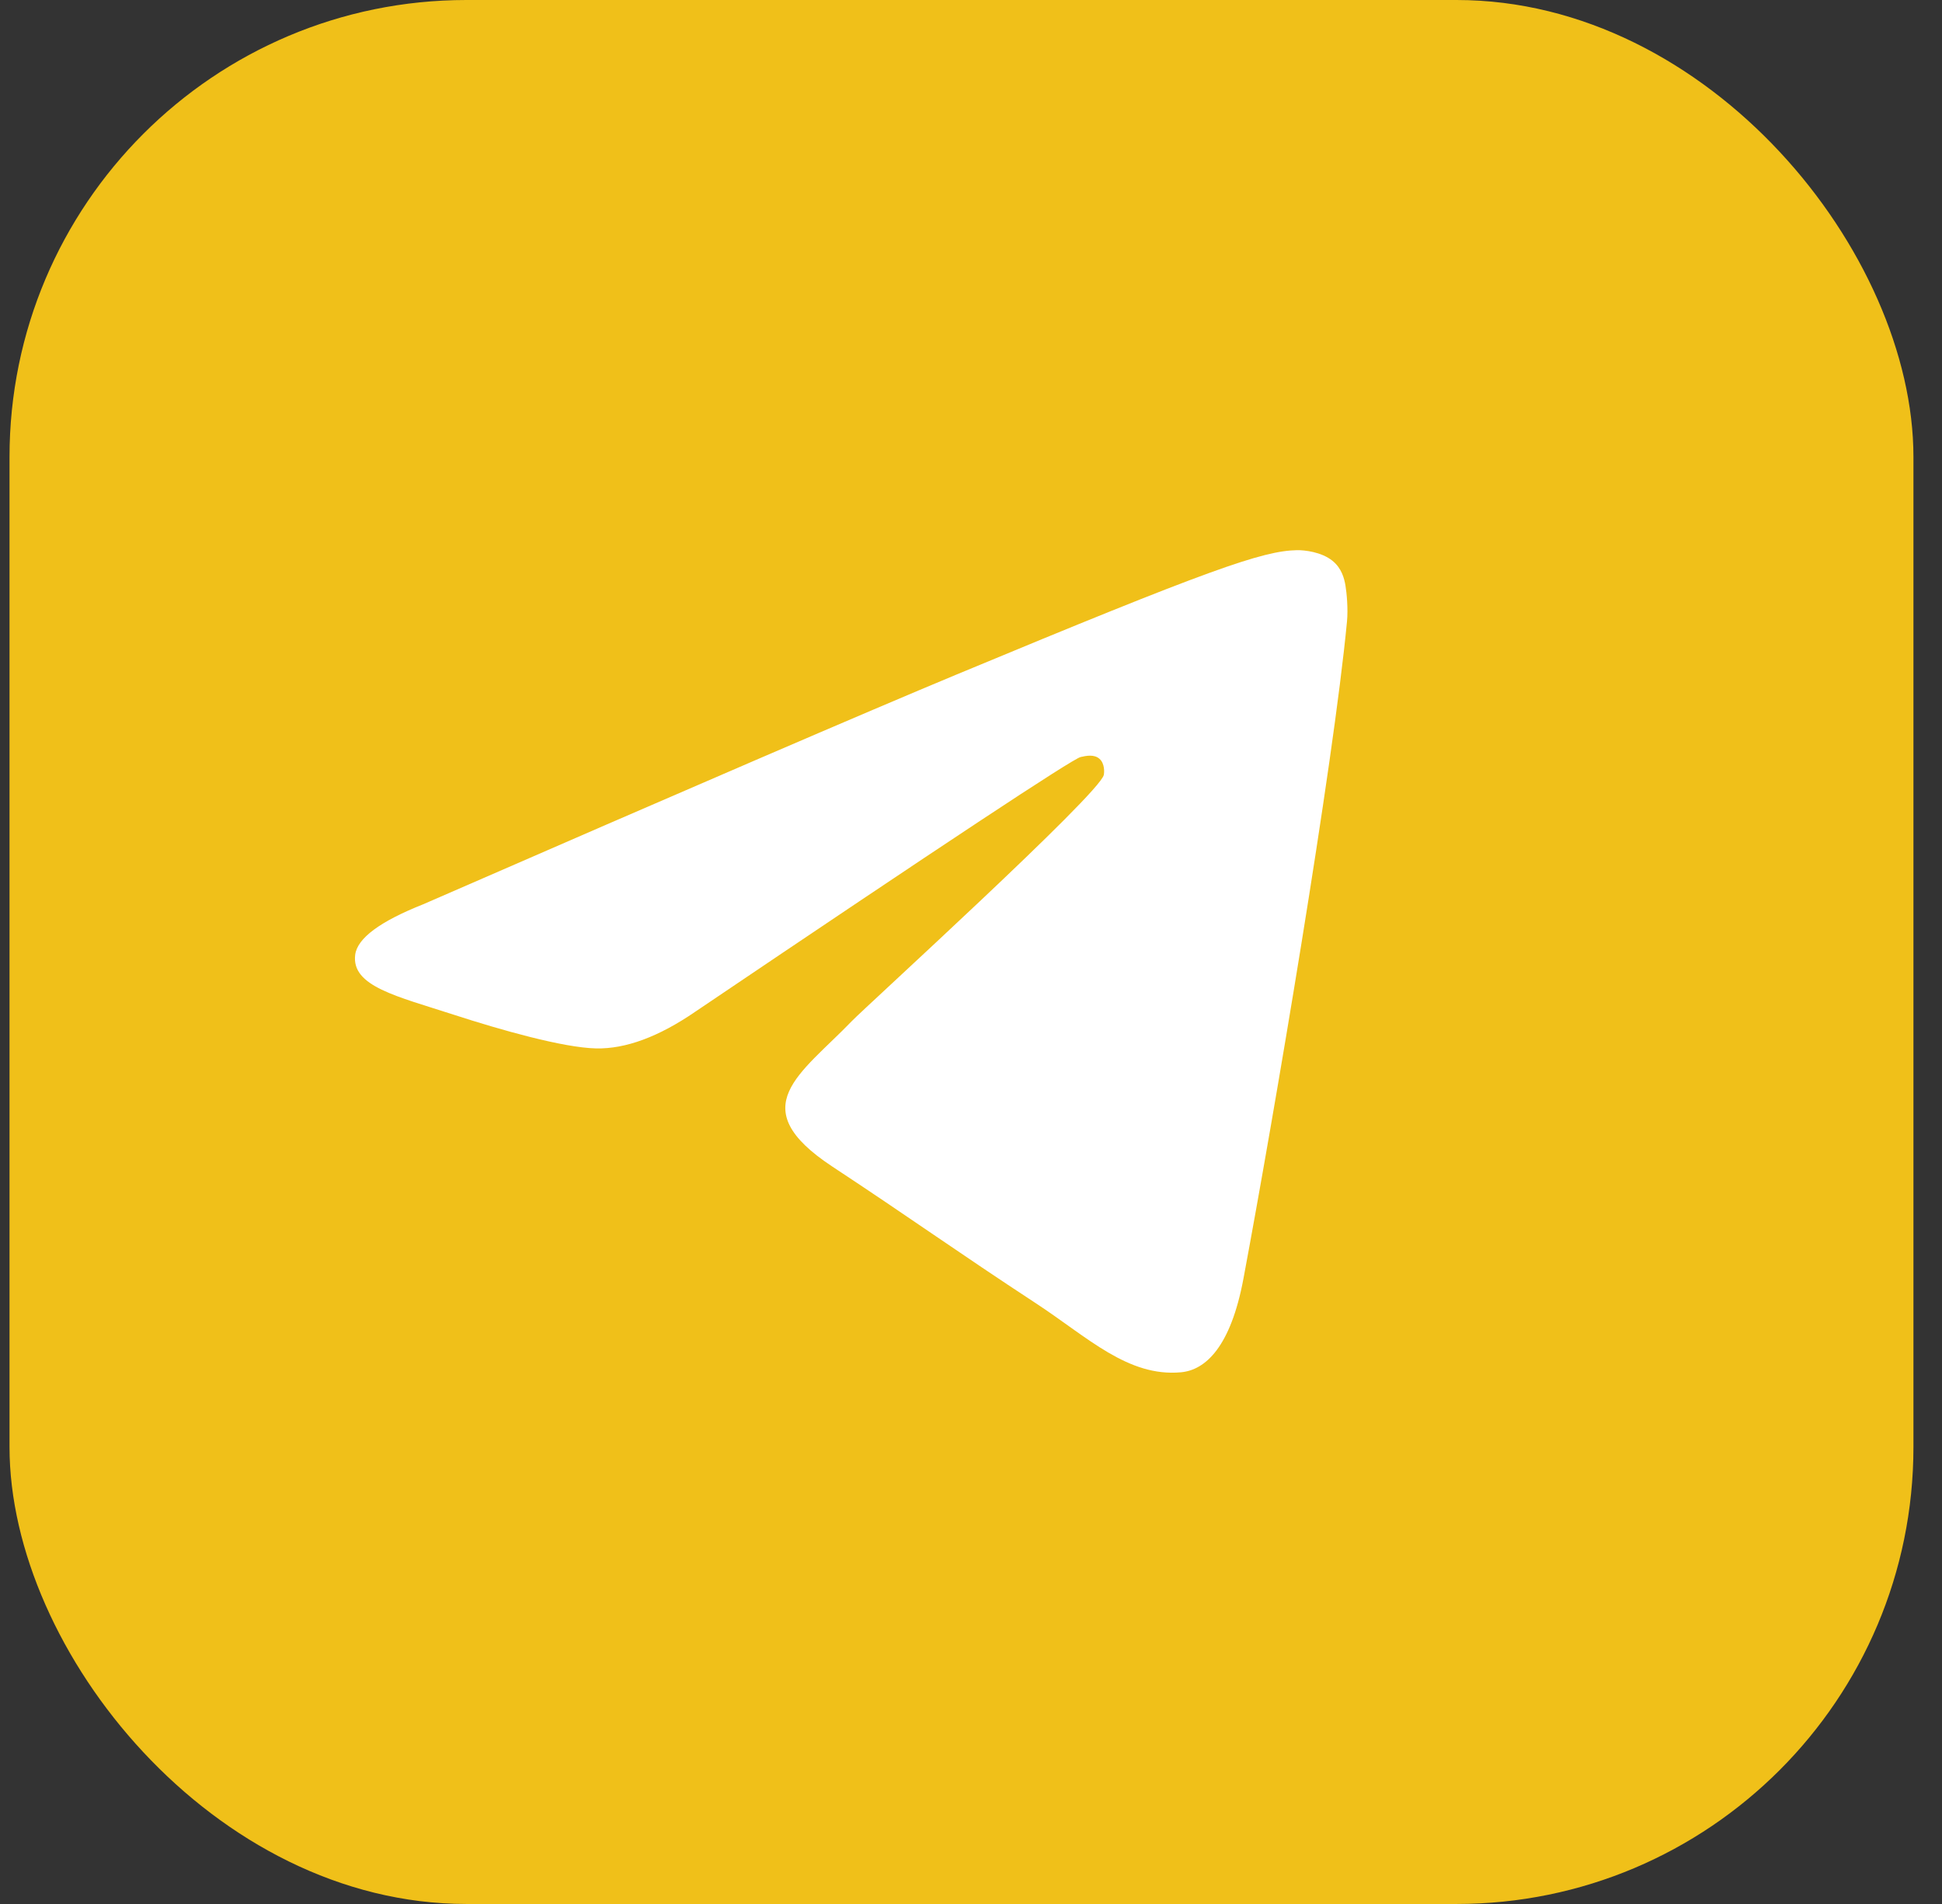
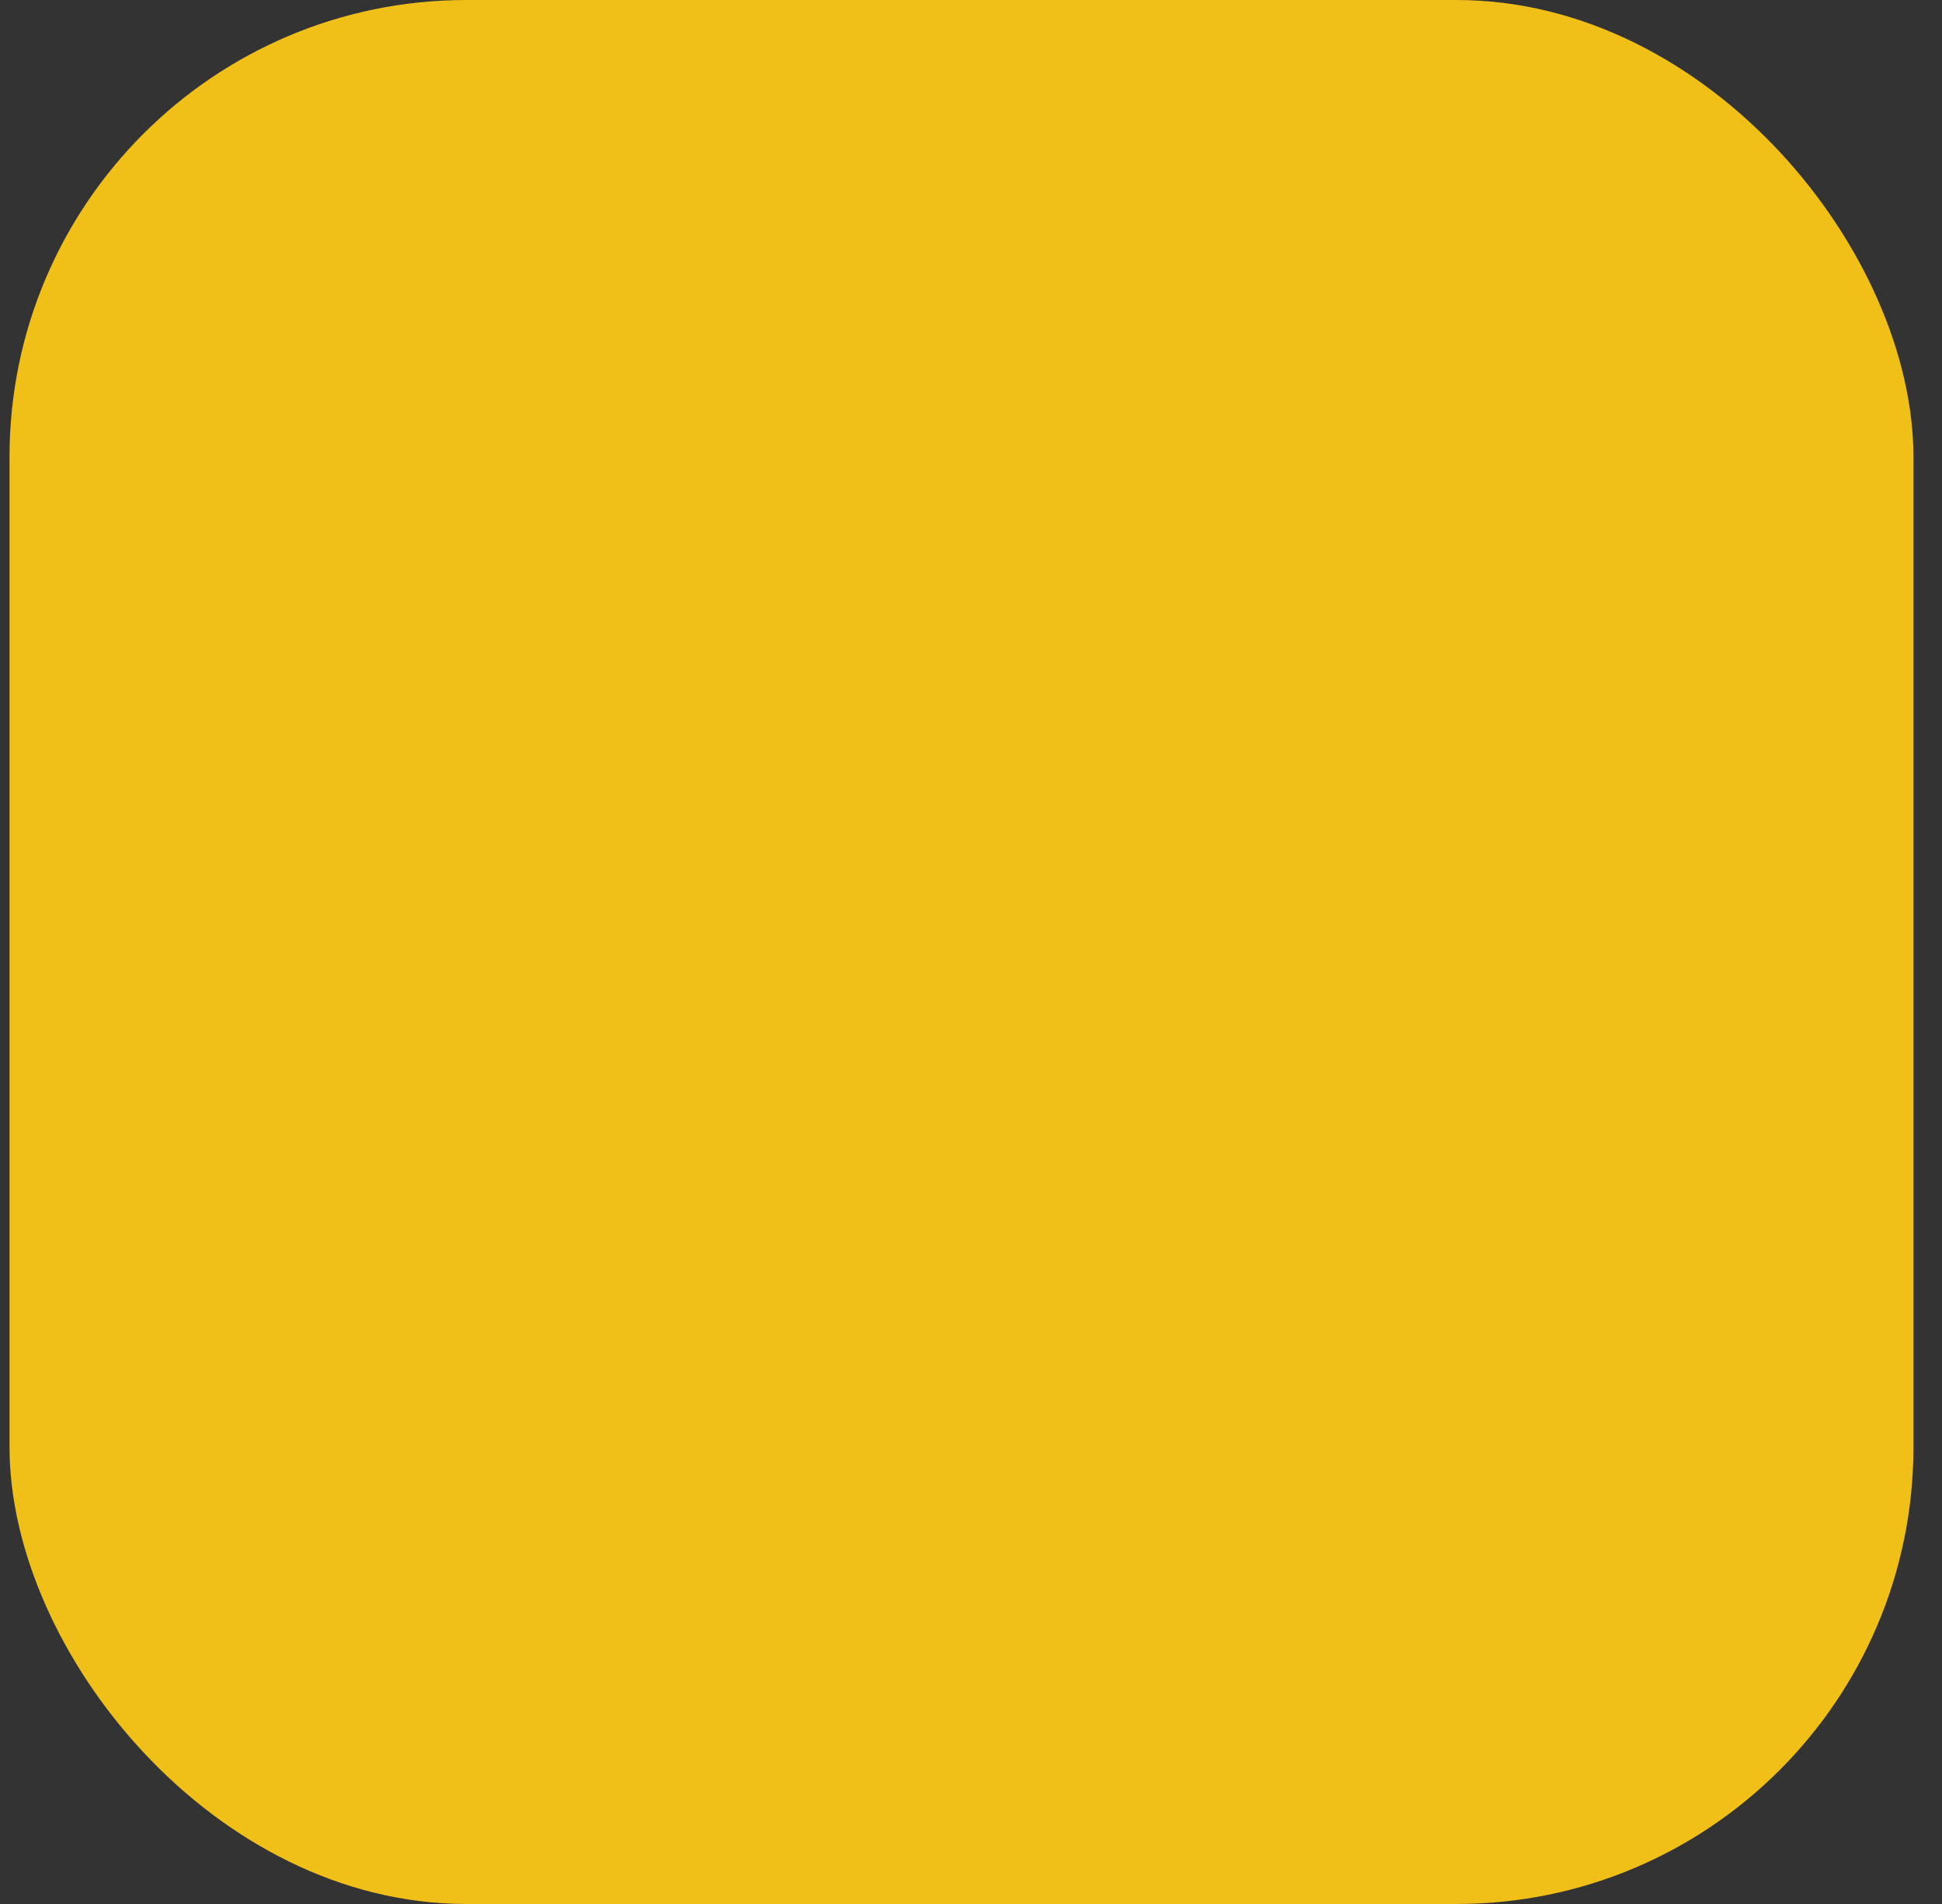
<svg xmlns="http://www.w3.org/2000/svg" width="51" height="50" viewBox="0 0 51 50" fill="none">
  <rect x="0" y="0" width="51" height="50" fill="#333333" stroke="none" />
  <rect x="0.25" width="50" height="50" rx="12" fill="#F0C019" />
-   <path fill-rule="evenodd" clip-rule="evenodd" d="M11.114 23.747C18.11 20.698 22.776 18.689 25.11 17.718C31.775 14.946 33.16 14.464 34.063 14.448C34.261 14.445 34.705 14.494 34.993 14.727C35.236 14.924 35.302 15.19 35.334 15.377C35.366 15.564 35.406 15.989 35.374 16.322C35.013 20.117 33.45 29.326 32.655 33.577C32.319 35.375 31.657 35.978 31.015 36.037C29.621 36.166 28.563 35.116 27.213 34.231C25.101 32.847 23.908 31.985 21.857 30.634C19.488 29.072 21.024 28.214 22.374 26.811C22.728 26.444 28.868 20.859 28.987 20.352C29.002 20.289 29.016 20.052 28.875 19.928C28.735 19.803 28.528 19.846 28.379 19.88C28.167 19.928 24.792 22.158 18.255 26.571C17.297 27.228 16.43 27.549 15.653 27.532C14.796 27.514 13.147 27.047 11.922 26.649C10.419 26.161 9.224 25.902 9.328 25.073C9.383 24.64 9.978 24.198 11.114 23.747Z" fill="white" />
</svg>